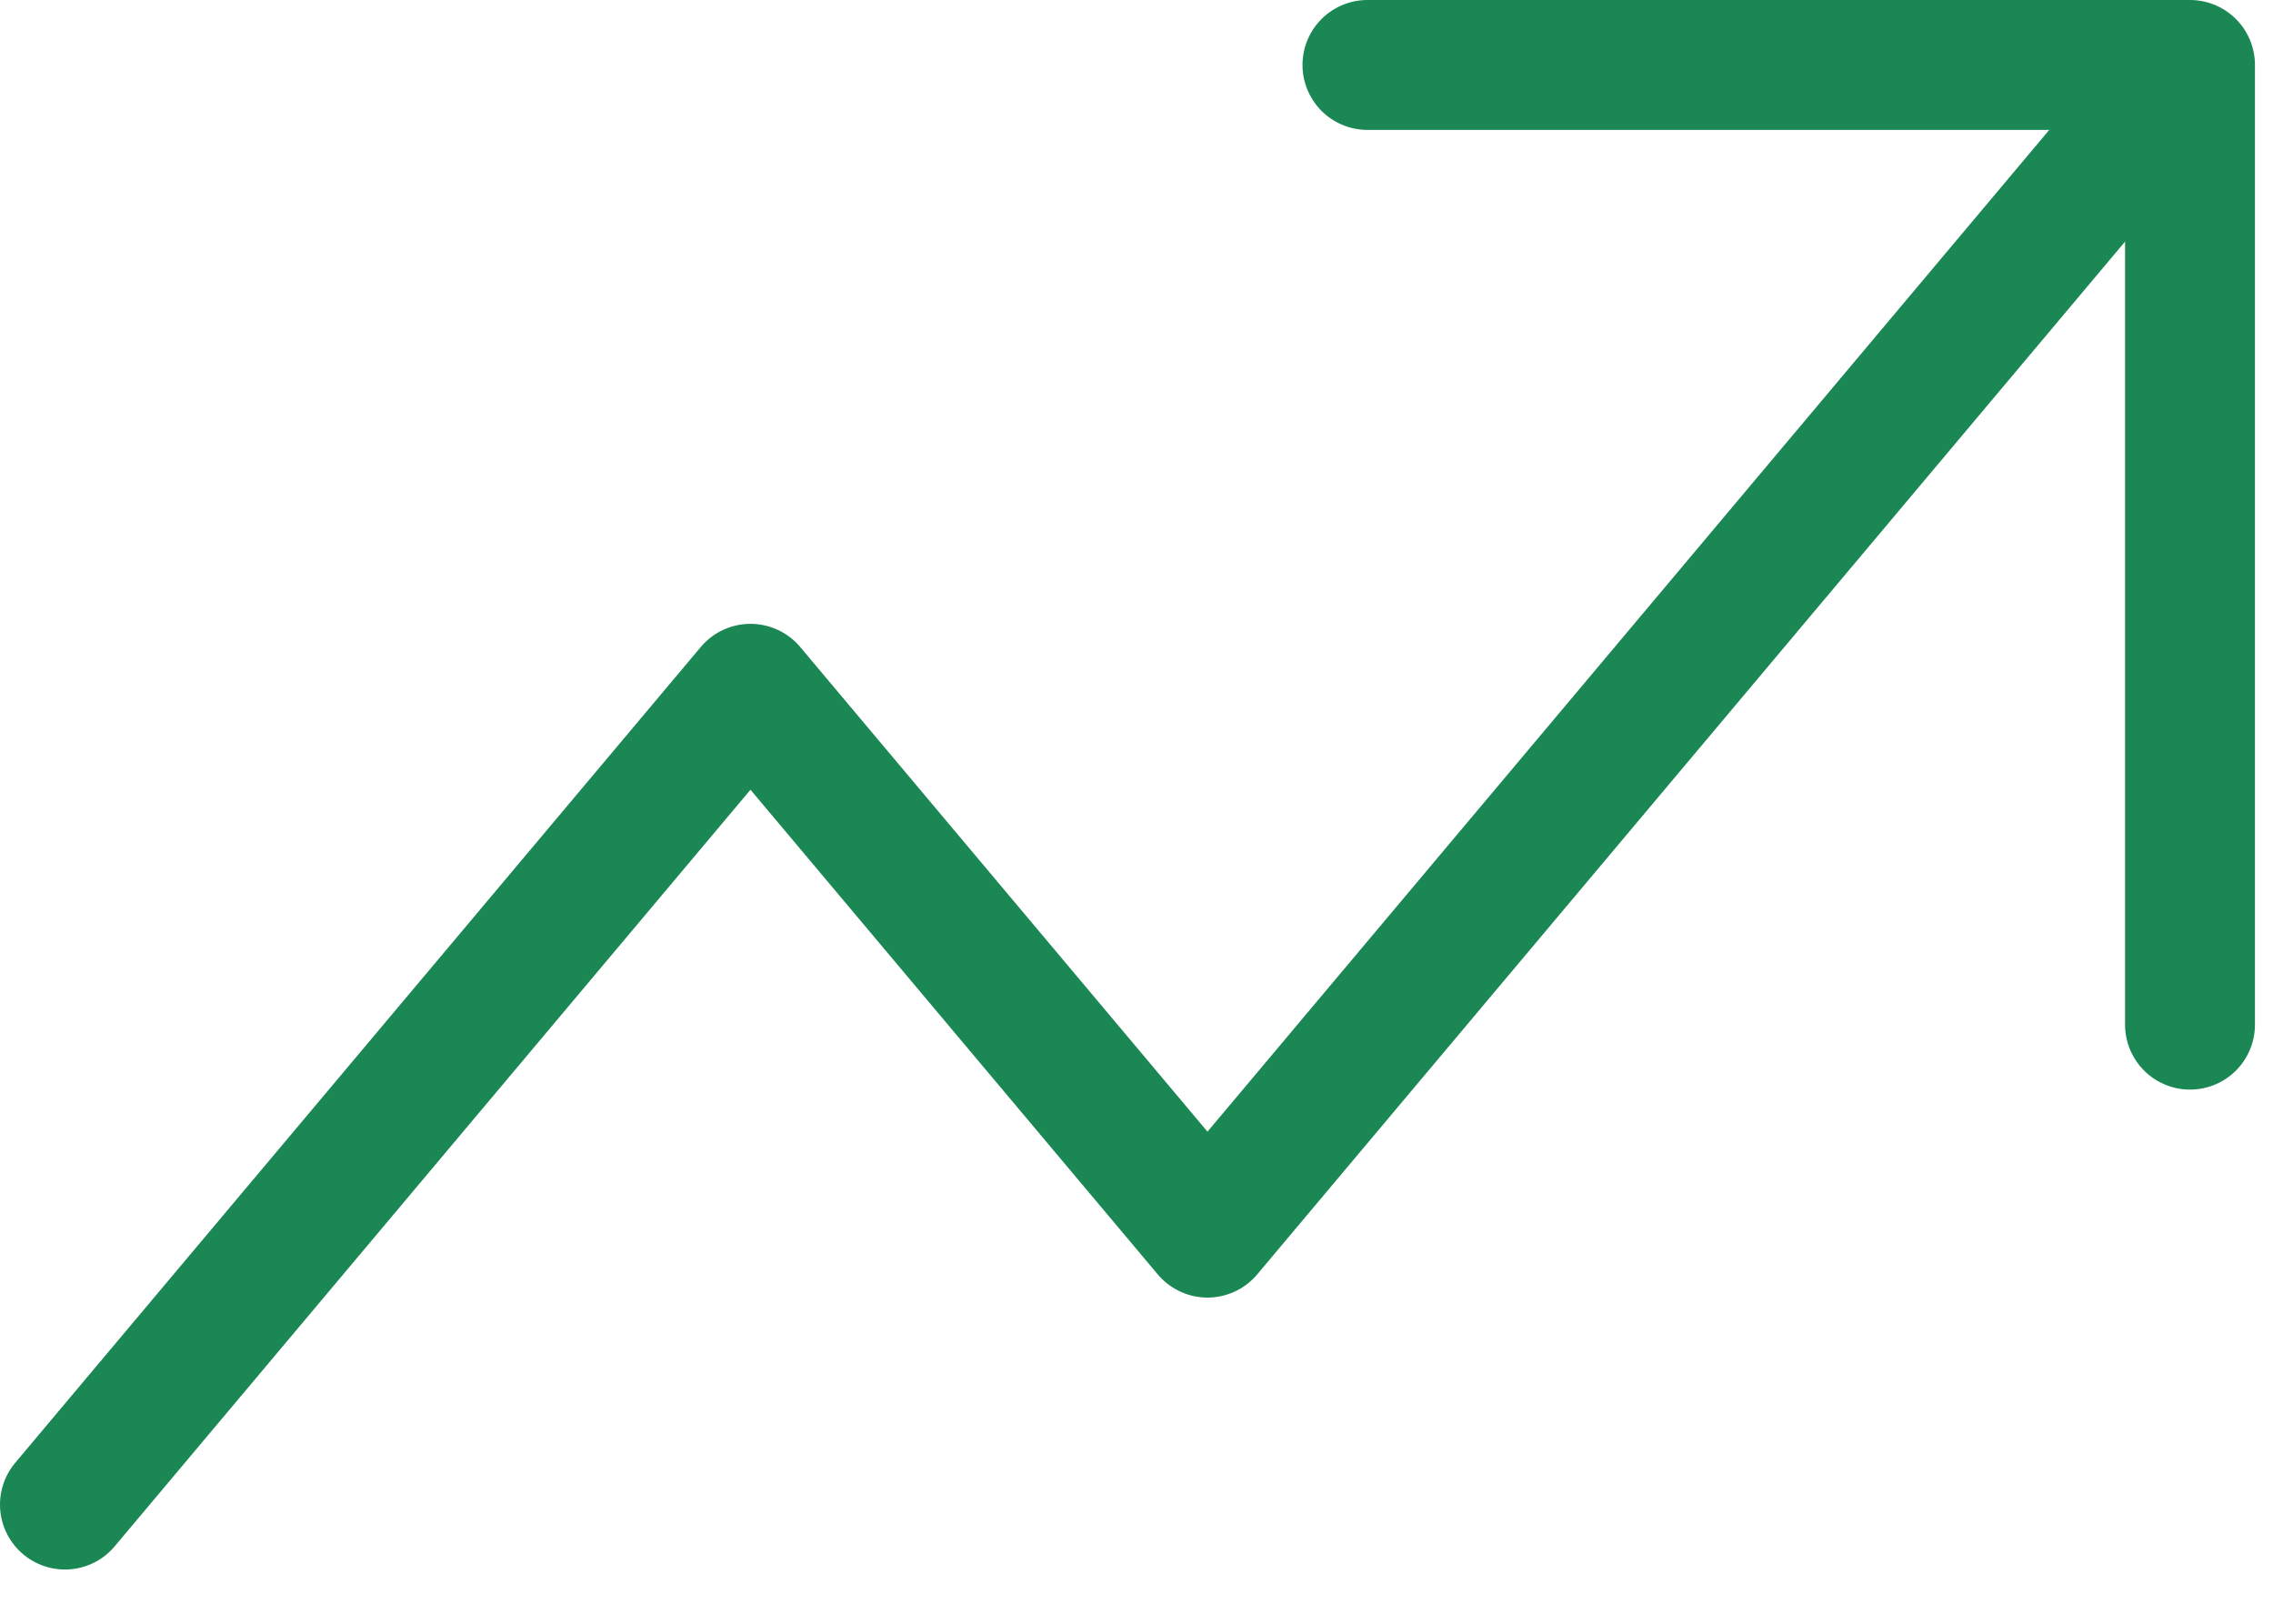
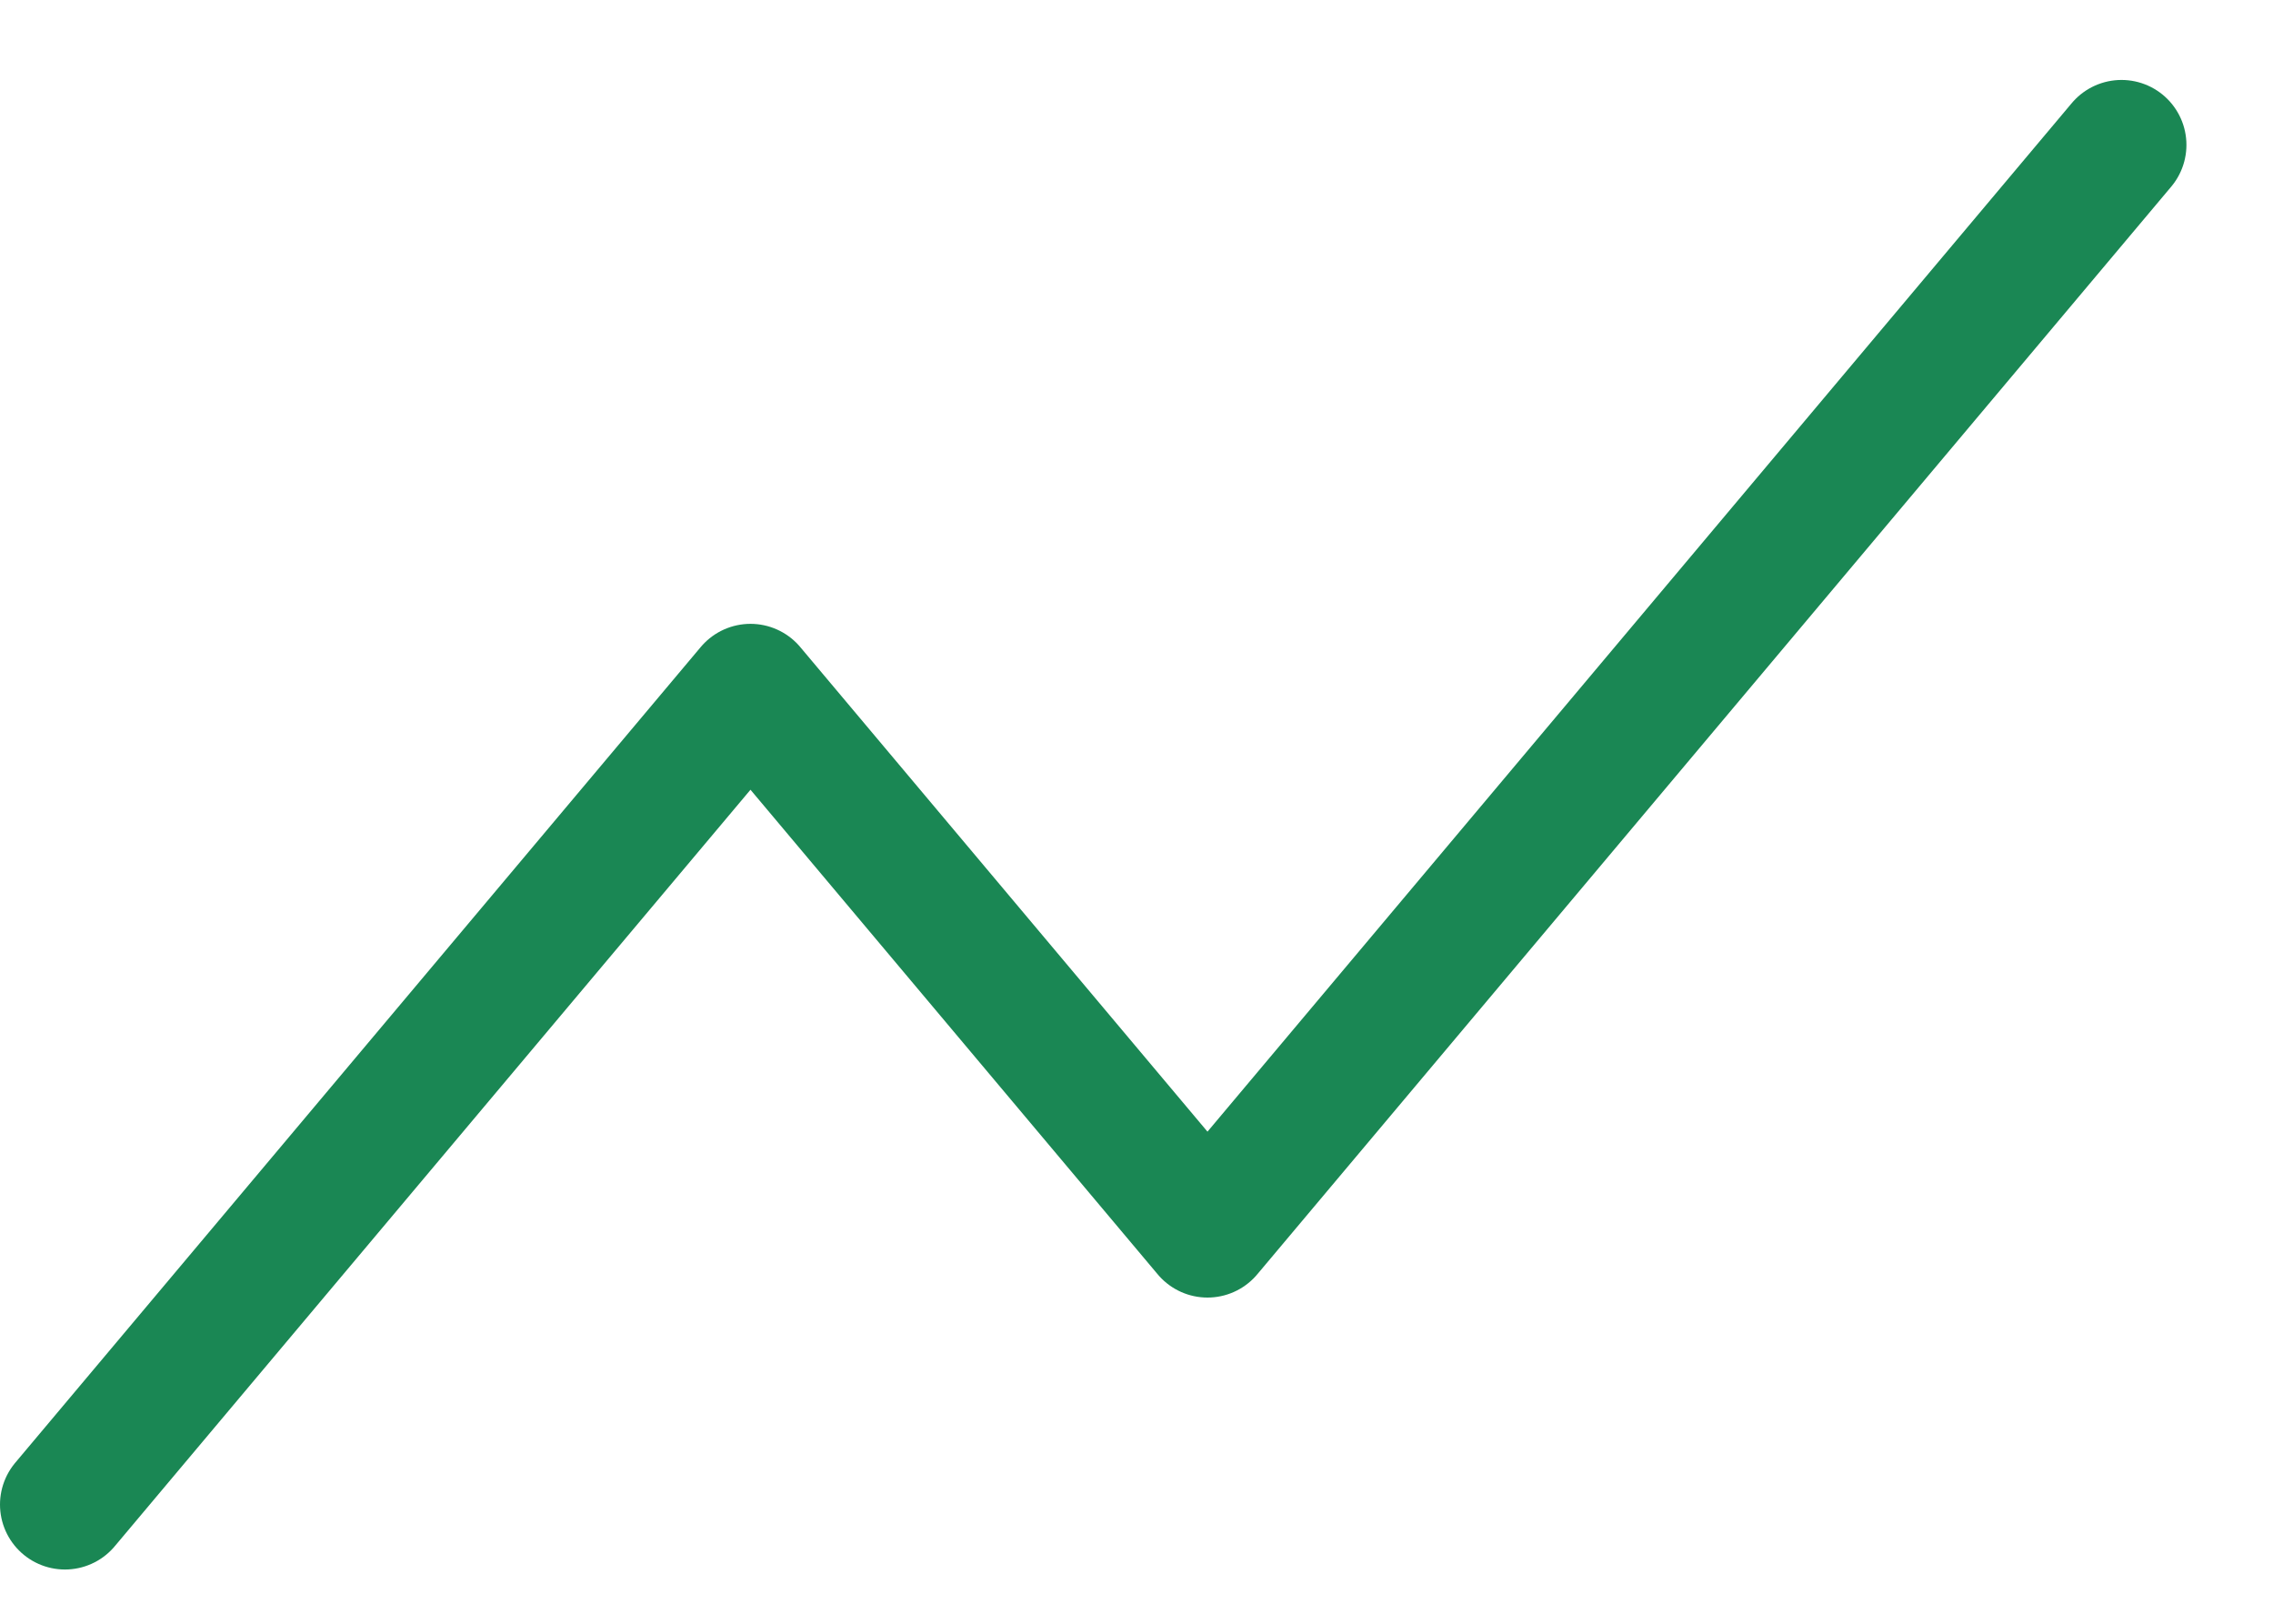
<svg xmlns="http://www.w3.org/2000/svg" width="35" height="25" viewBox="0 0 35 25" fill="none">
  <path d="M1 23.165L11.556 10.605L18.593 18.978L32.667 2.231" stroke="#1A8754" stroke-width="2" stroke-linecap="round" stroke-linejoin="round" />
-   <path d="M33.722 15.776V1H21.056" stroke="#1A8754" stroke-width="2" stroke-linecap="round" stroke-linejoin="round" />
</svg>